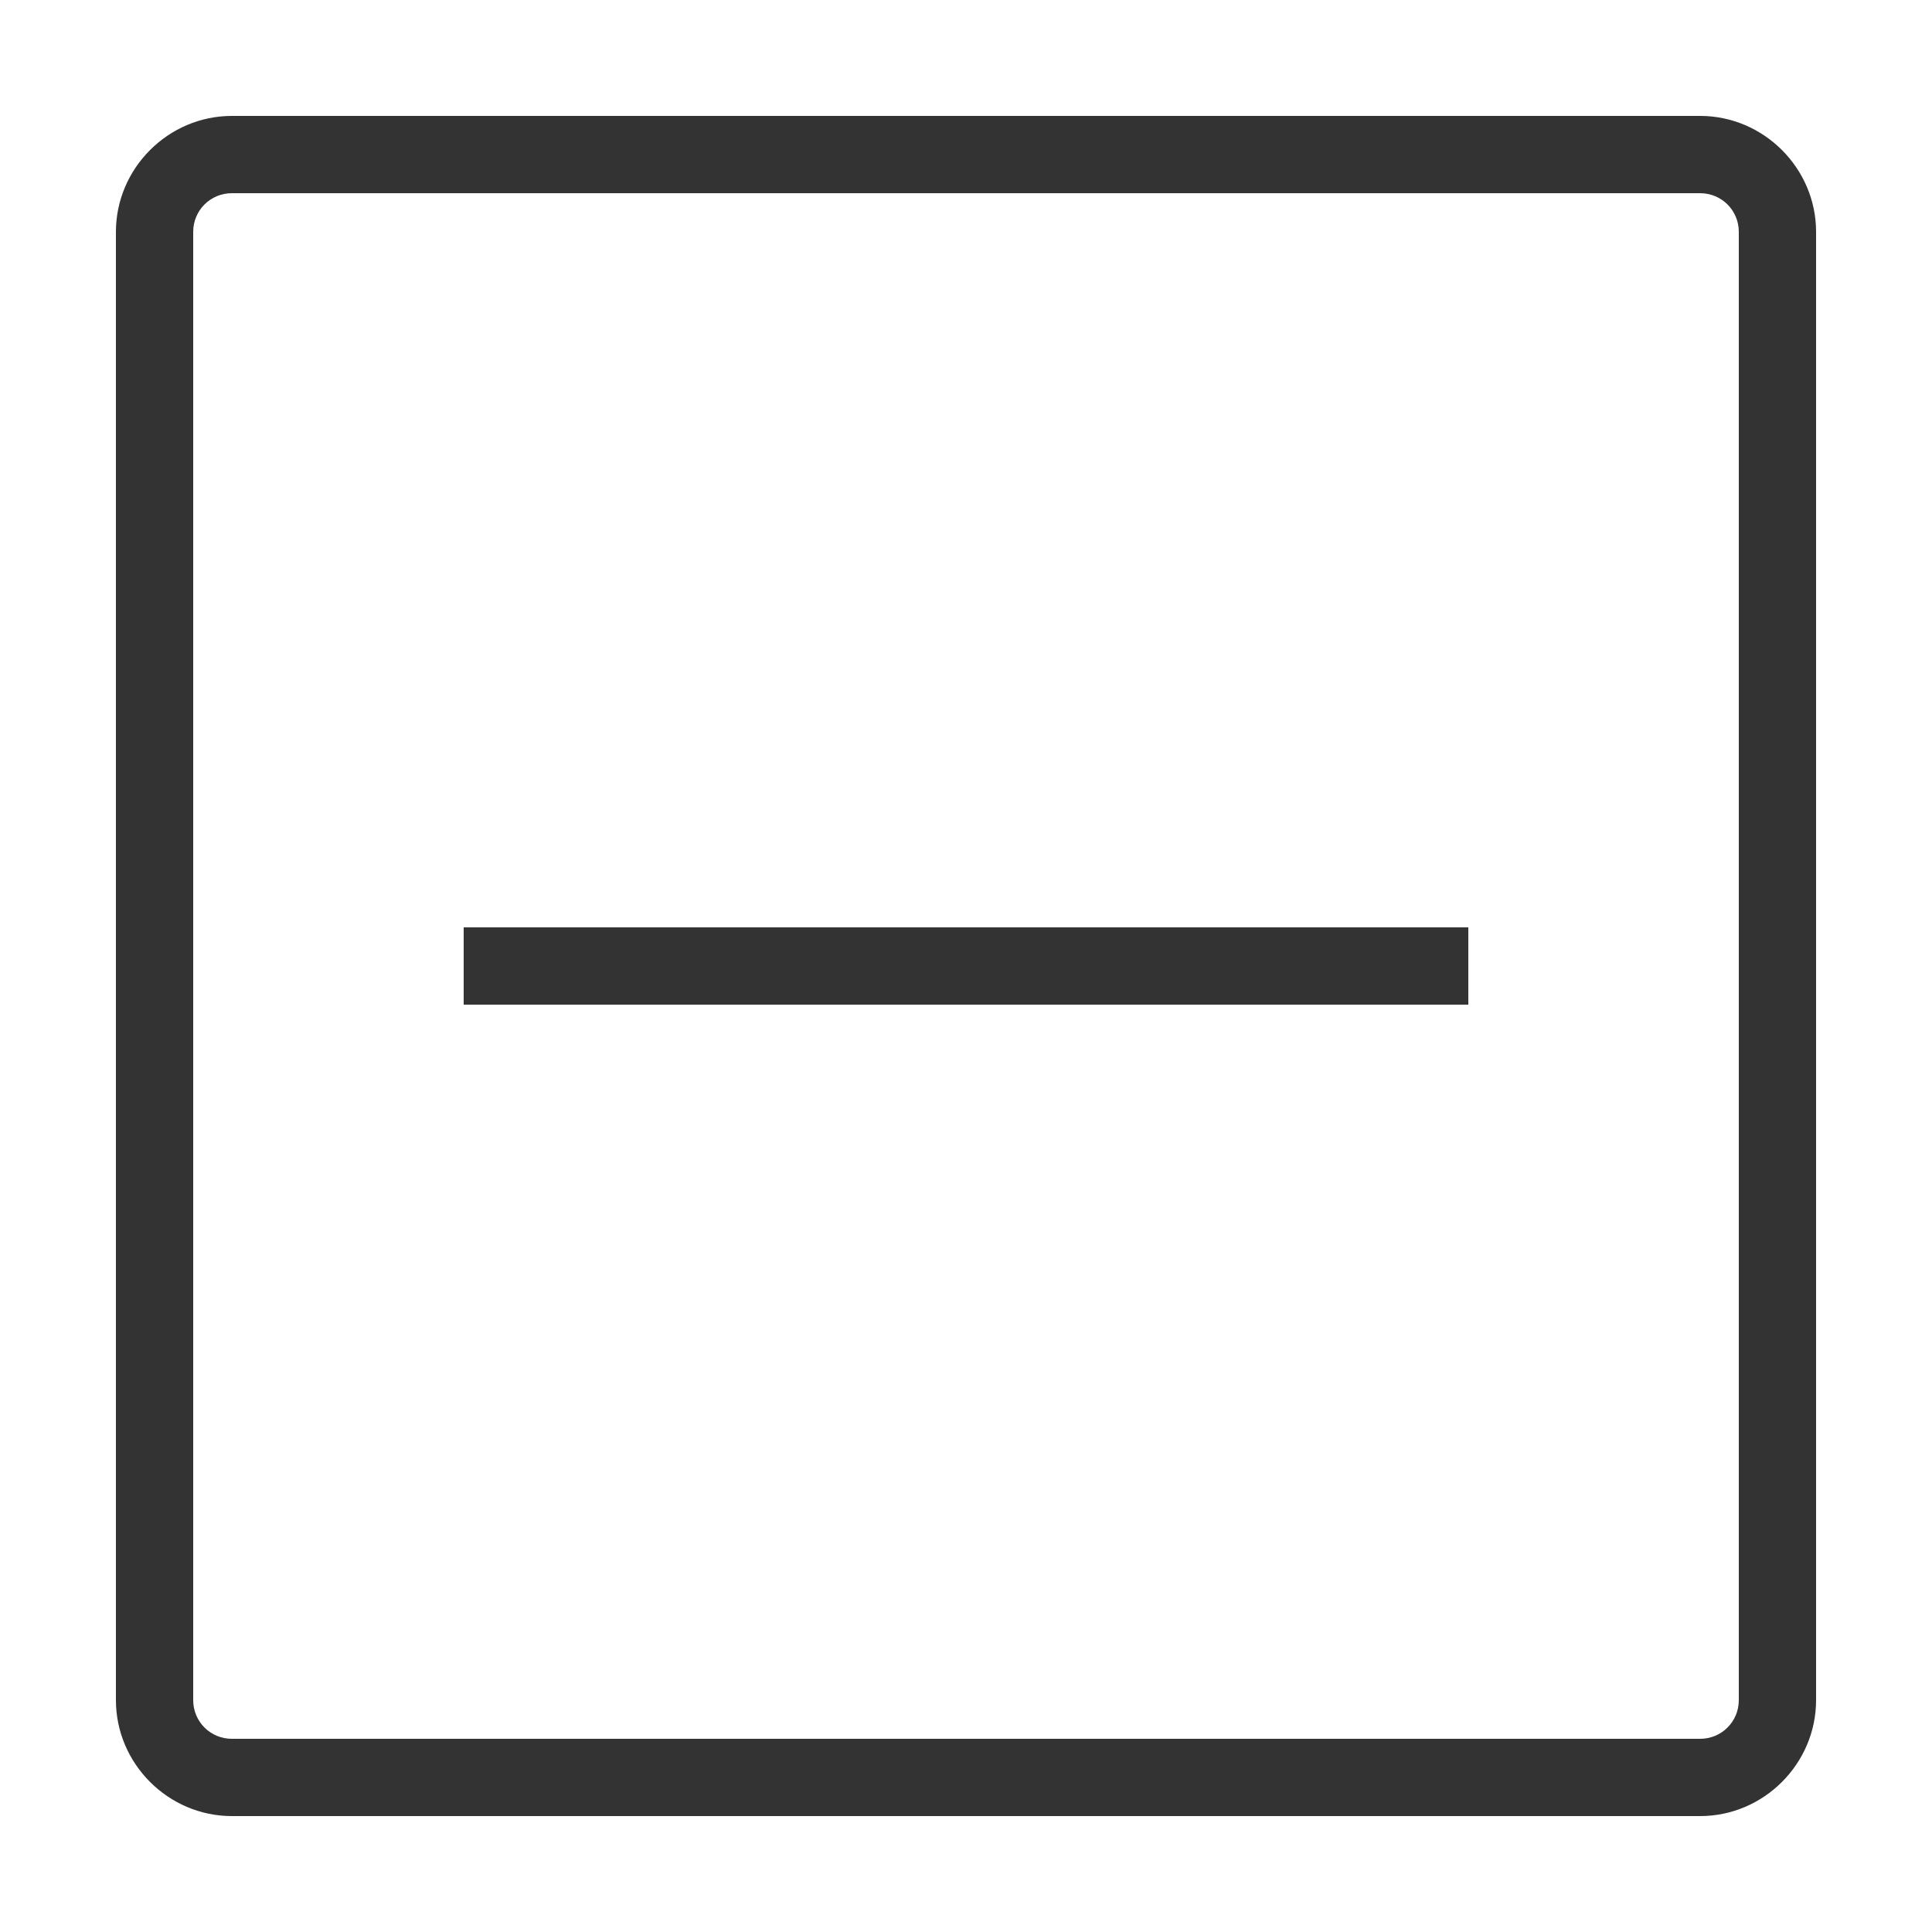
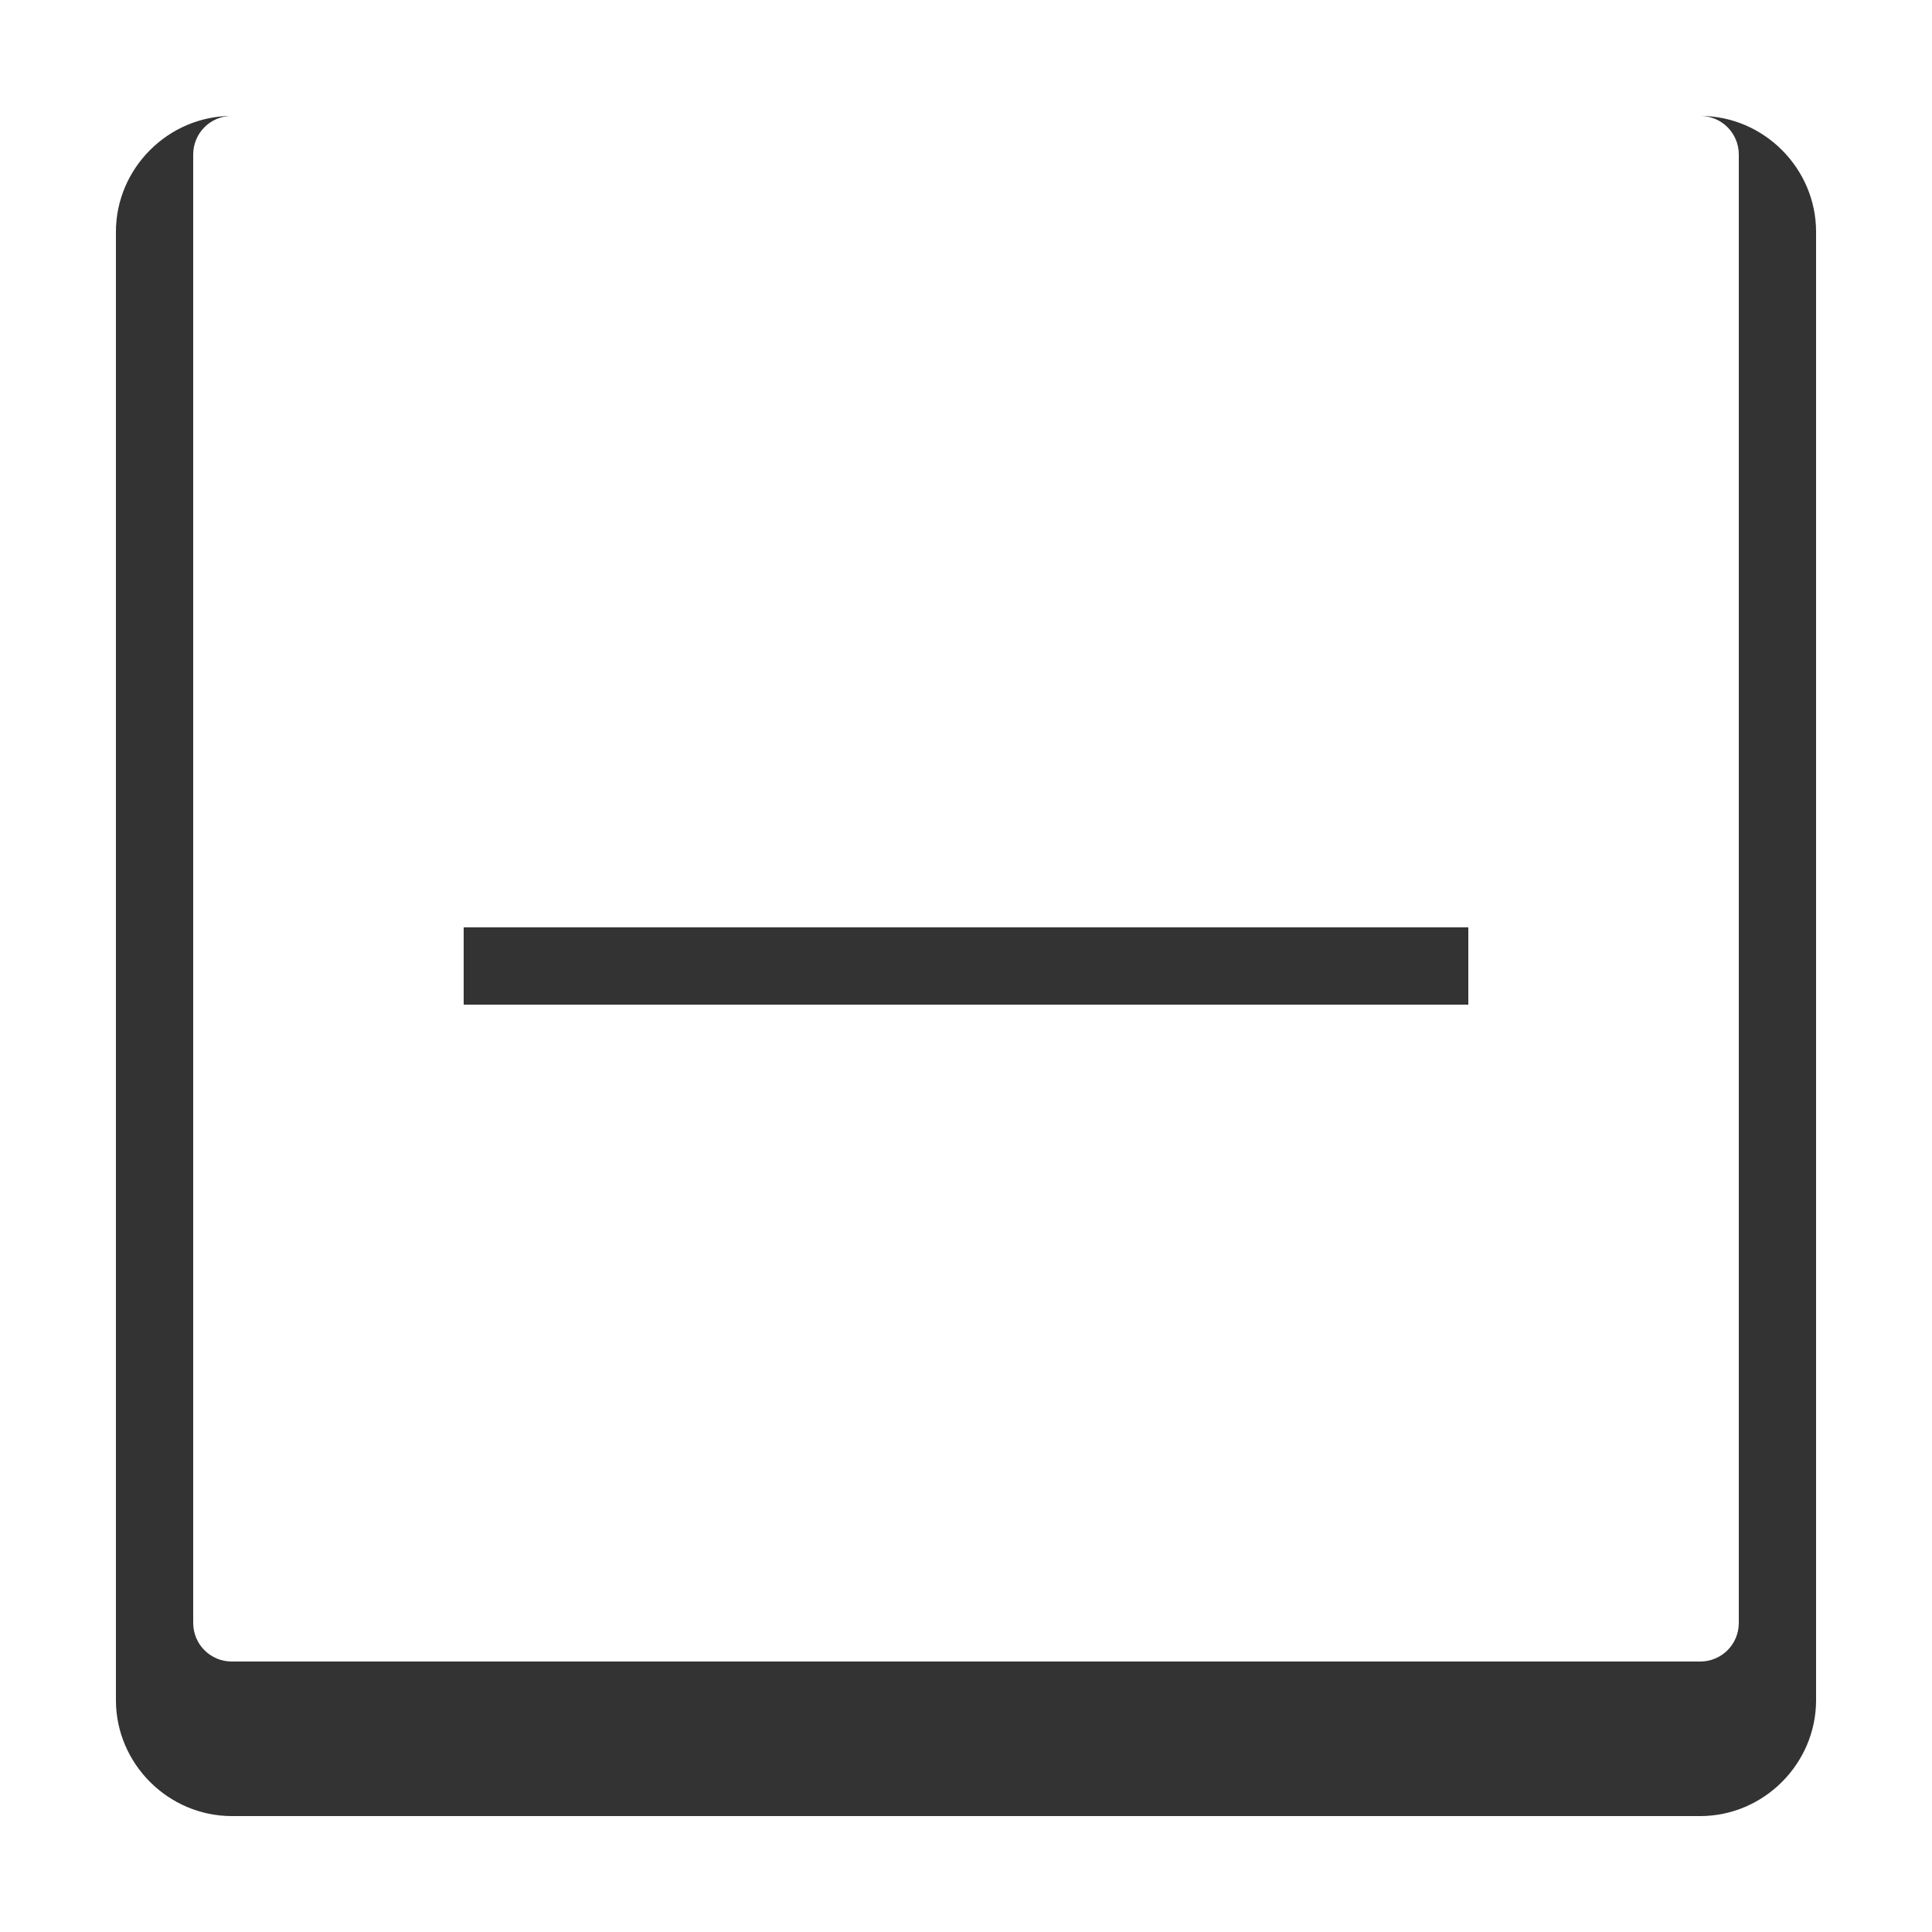
<svg xmlns="http://www.w3.org/2000/svg" viewBox="0,0,256,256" width="30px" height="30px">
  <g fill="#333333" fill-rule="nonzero" stroke="none" stroke-width="1" stroke-linecap="butt" stroke-linejoin="miter" stroke-miterlimit="10" stroke-dasharray="" stroke-dashoffset="0" font-family="none" font-weight="none" font-size="none" text-anchor="none" style="mix-blend-mode: normal">
    <g transform="scale(5.12,5.12)">
-       <path d="M6,3c-1.645,0 -3,1.355 -3,3v38c0,1.645 1.355,3 3,3h38c1.645,0 3,-1.355 3,-3v-38c0,-1.645 -1.355,-3 -3,-3zM6,5h38c0.555,0 1,0.445 1,1v38c0,0.555 -0.445,1 -1,1h-38c-0.555,0 -1,-0.445 -1,-1v-38c0,-0.555 0.445,-1 1,-1zM12,24v2h26v-2z" />
+       <path d="M6,3c-1.645,0 -3,1.355 -3,3v38c0,1.645 1.355,3 3,3h38c1.645,0 3,-1.355 3,-3v-38c0,-1.645 -1.355,-3 -3,-3zh38c0.555,0 1,0.445 1,1v38c0,0.555 -0.445,1 -1,1h-38c-0.555,0 -1,-0.445 -1,-1v-38c0,-0.555 0.445,-1 1,-1zM12,24v2h26v-2z" />
    </g>
  </g>
</svg>